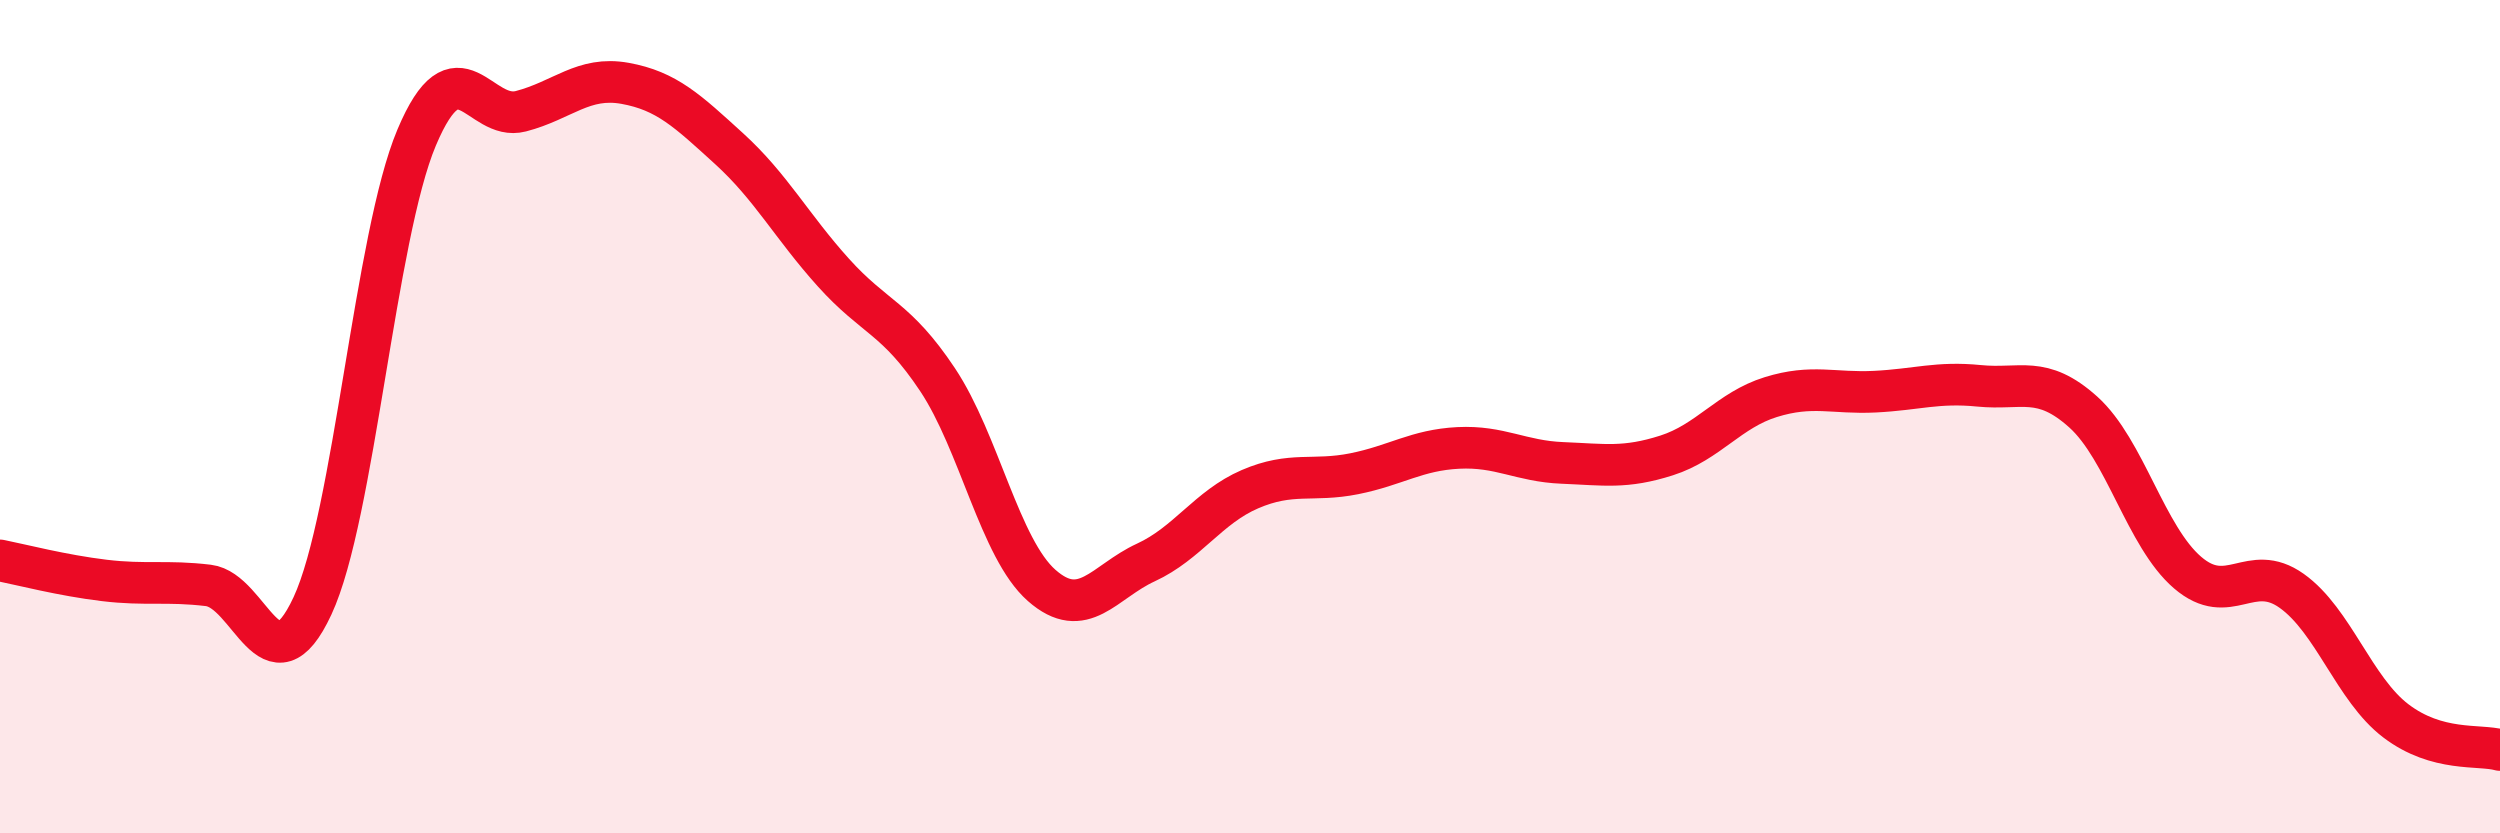
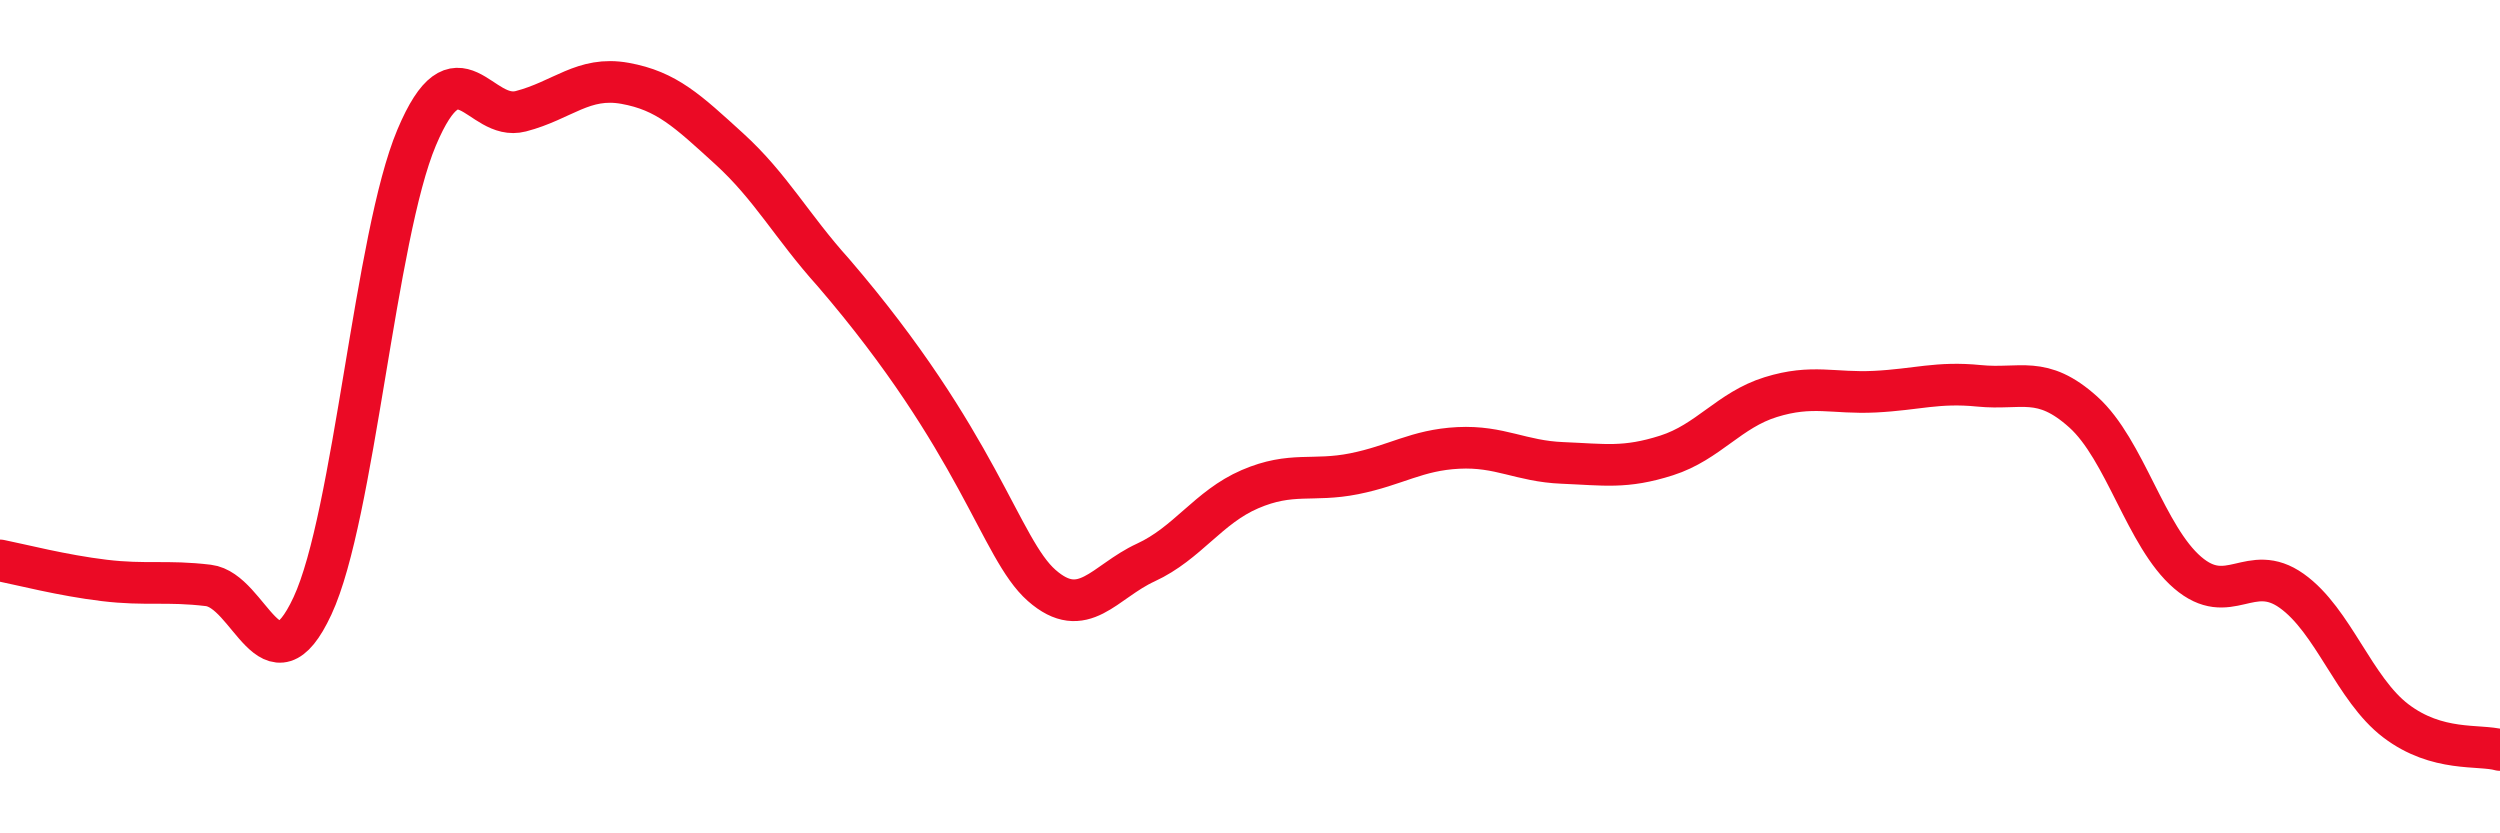
<svg xmlns="http://www.w3.org/2000/svg" width="60" height="20" viewBox="0 0 60 20">
-   <path d="M 0,13.45 C 0.5,13.55 1.5,13.81 2.5,13.93 C 3.5,14.05 4,13.93 5,14.05 C 6,14.17 6.5,16.69 7.5,14.54 C 8.5,12.39 9,5.67 10,3.3 C 11,0.93 11.5,2.93 12.5,2.67 C 13.5,2.41 14,1.82 15,2 C 16,2.18 16.5,2.66 17.5,3.57 C 18.5,4.48 19,5.43 20,6.54 C 21,7.65 21.5,7.61 22.5,9.11 C 23.5,10.61 24,13.17 25,14.05 C 26,14.93 26.5,13.96 27.5,13.5 C 28.5,13.04 29,12.17 30,11.74 C 31,11.31 31.5,11.57 32.5,11.37 C 33.5,11.17 34,10.8 35,10.75 C 36,10.7 36.5,11.07 37.5,11.11 C 38.5,11.15 39,11.25 40,10.93 C 41,10.61 41.5,9.84 42.5,9.53 C 43.5,9.22 44,9.45 45,9.4 C 46,9.35 46.5,9.16 47.5,9.26 C 48.5,9.36 49,8.99 50,9.89 C 51,10.79 51.5,12.88 52.5,13.74 C 53.5,14.6 54,13.47 55,14.18 C 56,14.89 56.5,16.54 57.5,17.3 C 58.5,18.06 59.5,17.86 60,18L60 20L0 20Z" fill="#EB0A25" opacity="0.1" stroke-linecap="round" stroke-linejoin="round" />
-   <path d="M 0,13.45 C 0.5,13.55 1.5,13.81 2.5,13.93 C 3.5,14.05 4,13.93 5,14.05 C 6,14.17 6.5,16.69 7.5,14.54 C 8.5,12.39 9,5.67 10,3.3 C 11,0.93 11.5,2.93 12.5,2.67 C 13.5,2.41 14,1.82 15,2 C 16,2.18 16.5,2.66 17.5,3.57 C 18.5,4.48 19,5.43 20,6.54 C 21,7.65 21.5,7.61 22.5,9.11 C 23.5,10.61 24,13.17 25,14.05 C 26,14.93 26.5,13.96 27.5,13.5 C 28.5,13.04 29,12.17 30,11.74 C 31,11.31 31.5,11.57 32.5,11.37 C 33.5,11.17 34,10.8 35,10.75 C 36,10.7 36.5,11.07 37.5,11.11 C 38.5,11.15 39,11.25 40,10.93 C 41,10.61 41.5,9.84 42.5,9.53 C 43.5,9.22 44,9.45 45,9.4 C 46,9.35 46.5,9.16 47.5,9.26 C 48.5,9.36 49,8.99 50,9.89 C 51,10.79 51.5,12.88 52.5,13.74 C 53.5,14.6 54,13.47 55,14.18 C 56,14.89 56.5,16.54 57.5,17.3 C 58.5,18.06 59.5,17.86 60,18" stroke="#EB0A25" stroke-width="1" fill="none" stroke-linecap="round" stroke-linejoin="round" />
+   <path d="M 0,13.45 C 0.5,13.55 1.5,13.81 2.5,13.93 C 3.5,14.05 4,13.93 5,14.05 C 6,14.17 6.5,16.69 7.5,14.54 C 8.5,12.39 9,5.67 10,3.3 C 11,0.93 11.5,2.93 12.5,2.67 C 13.5,2.41 14,1.82 15,2 C 16,2.18 16.5,2.66 17.5,3.57 C 18.5,4.48 19,5.43 20,6.54 C 23.5,10.61 24,13.17 25,14.05 C 26,14.93 26.5,13.96 27.5,13.5 C 28.5,13.04 29,12.17 30,11.74 C 31,11.31 31.5,11.57 32.5,11.37 C 33.5,11.17 34,10.8 35,10.75 C 36,10.7 36.5,11.07 37.5,11.11 C 38.5,11.15 39,11.25 40,10.93 C 41,10.61 41.5,9.84 42.5,9.53 C 43.5,9.22 44,9.45 45,9.4 C 46,9.35 46.5,9.16 47.5,9.26 C 48.5,9.36 49,8.99 50,9.89 C 51,10.79 51.5,12.88 52.5,13.74 C 53.5,14.6 54,13.47 55,14.18 C 56,14.89 56.5,16.54 57.5,17.3 C 58.5,18.06 59.5,17.86 60,18" stroke="#EB0A25" stroke-width="1" fill="none" stroke-linecap="round" stroke-linejoin="round" />
</svg>